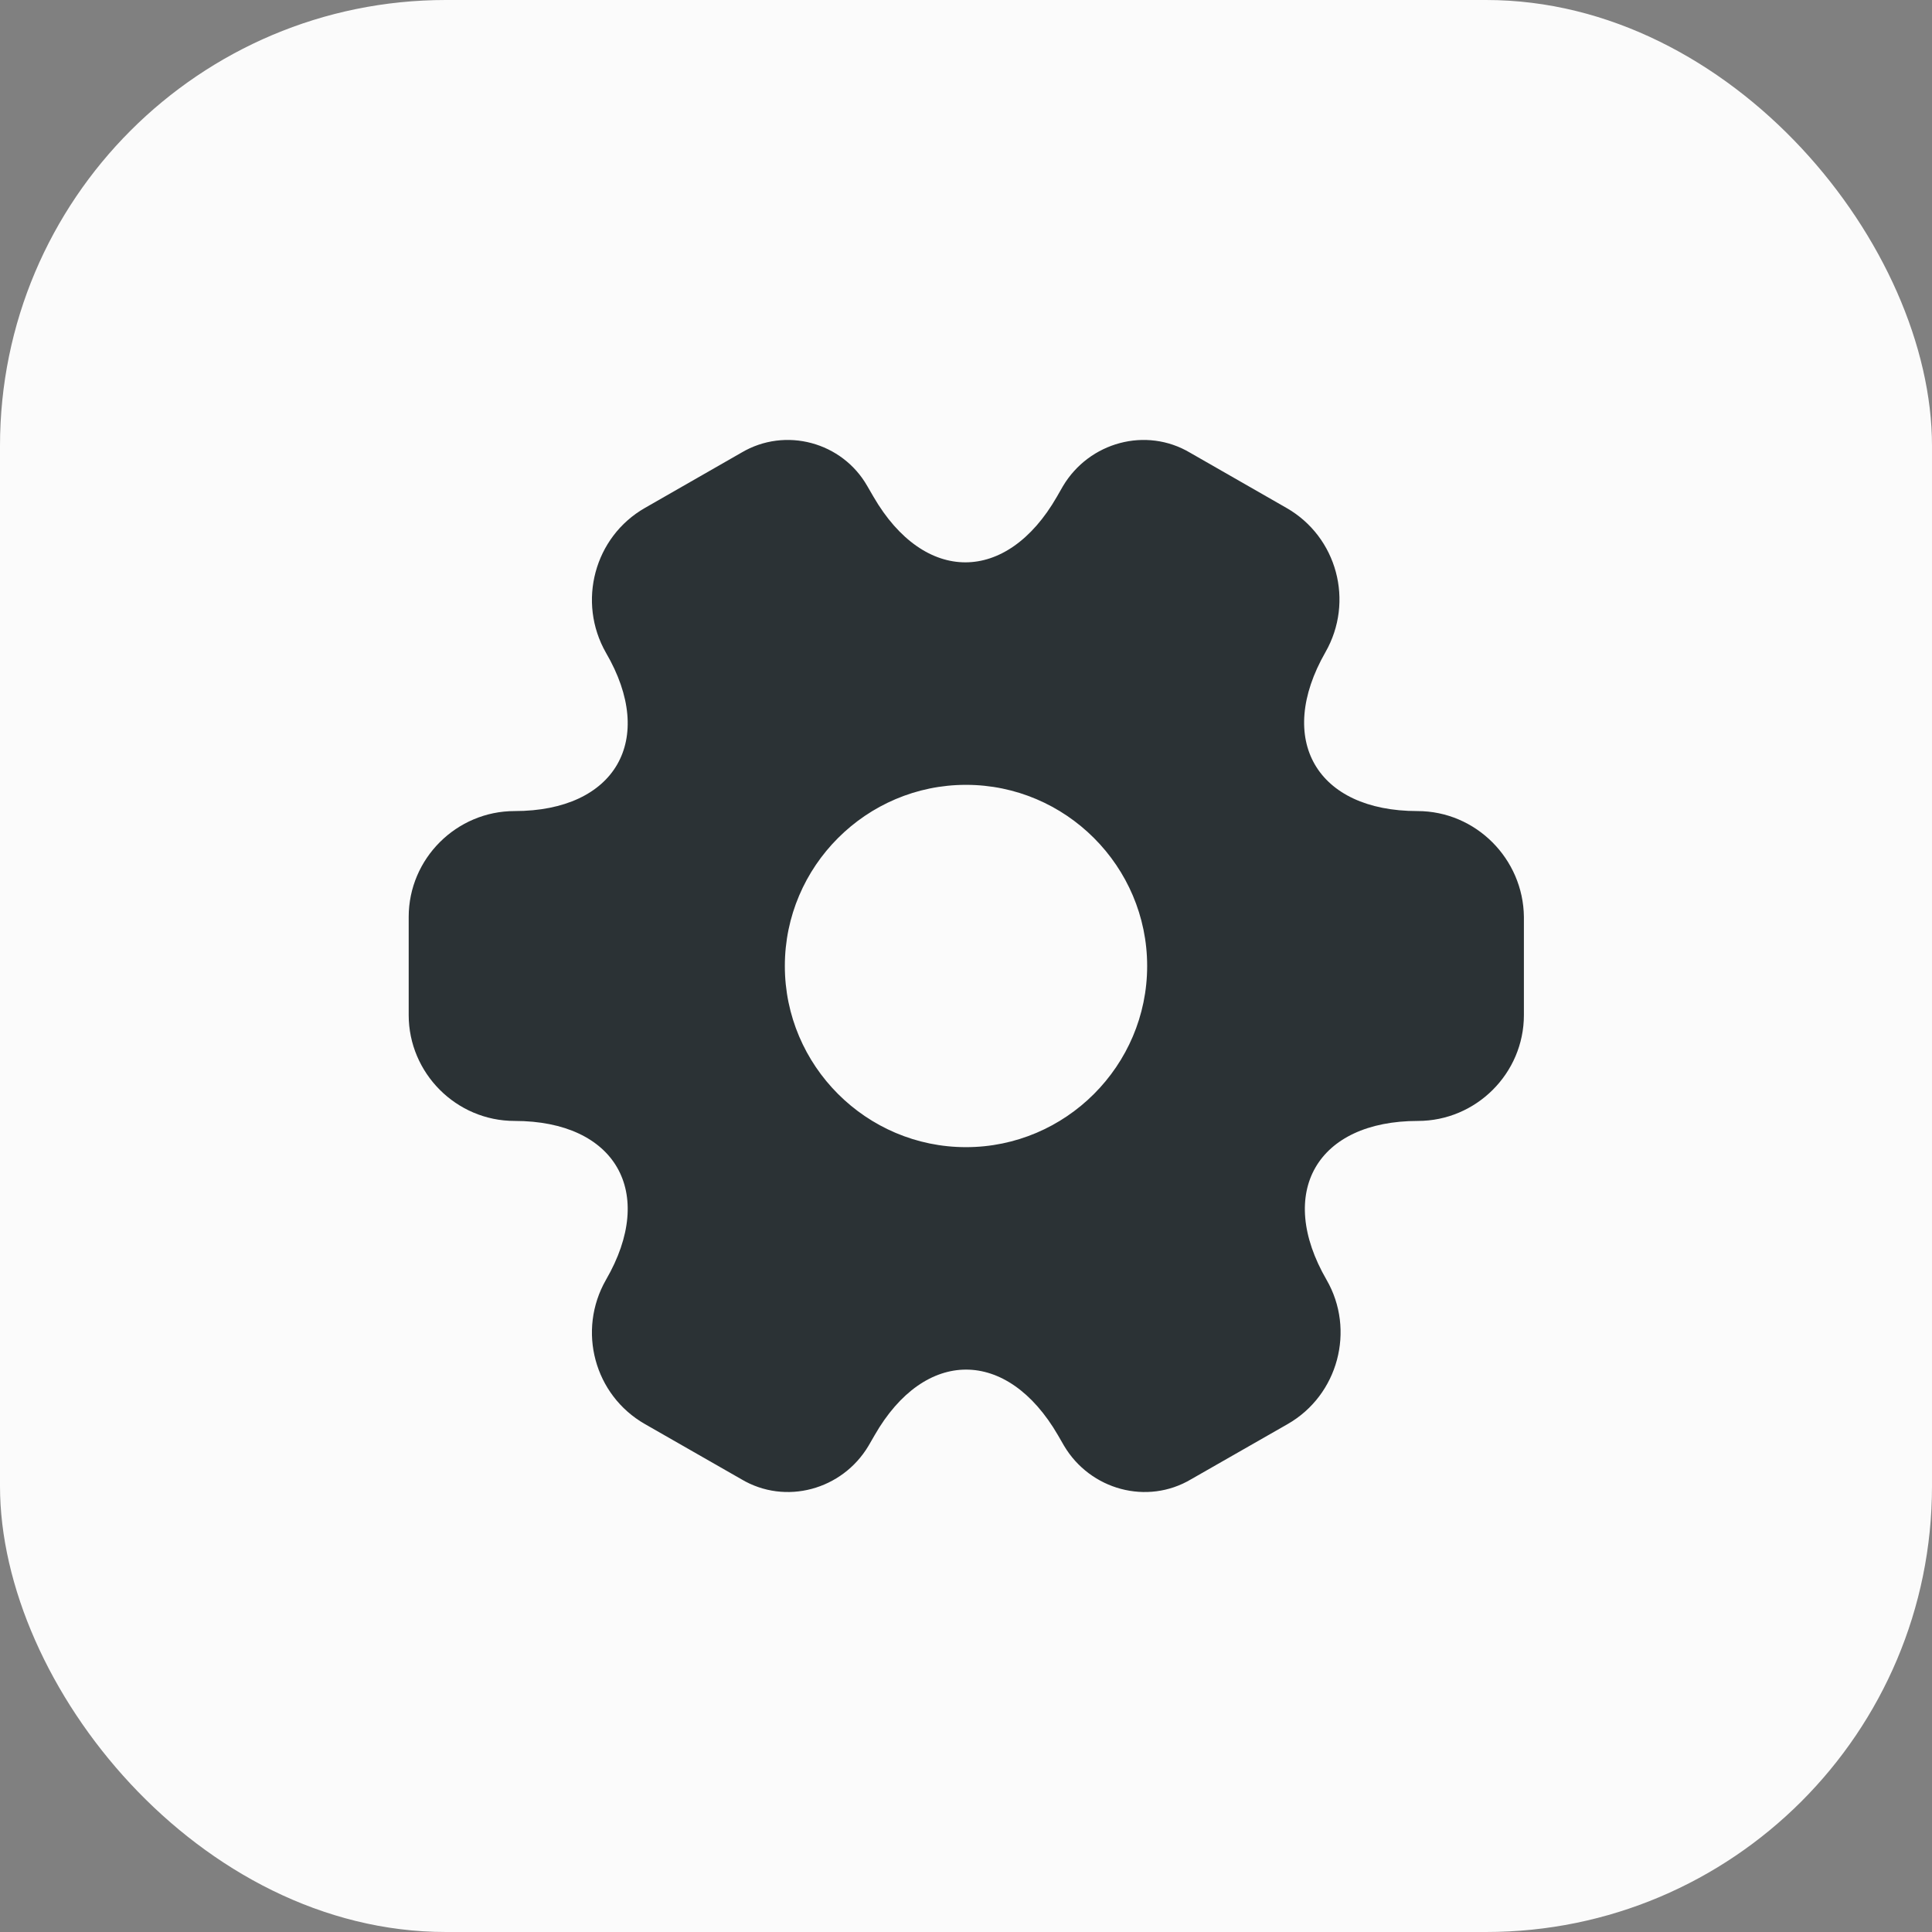
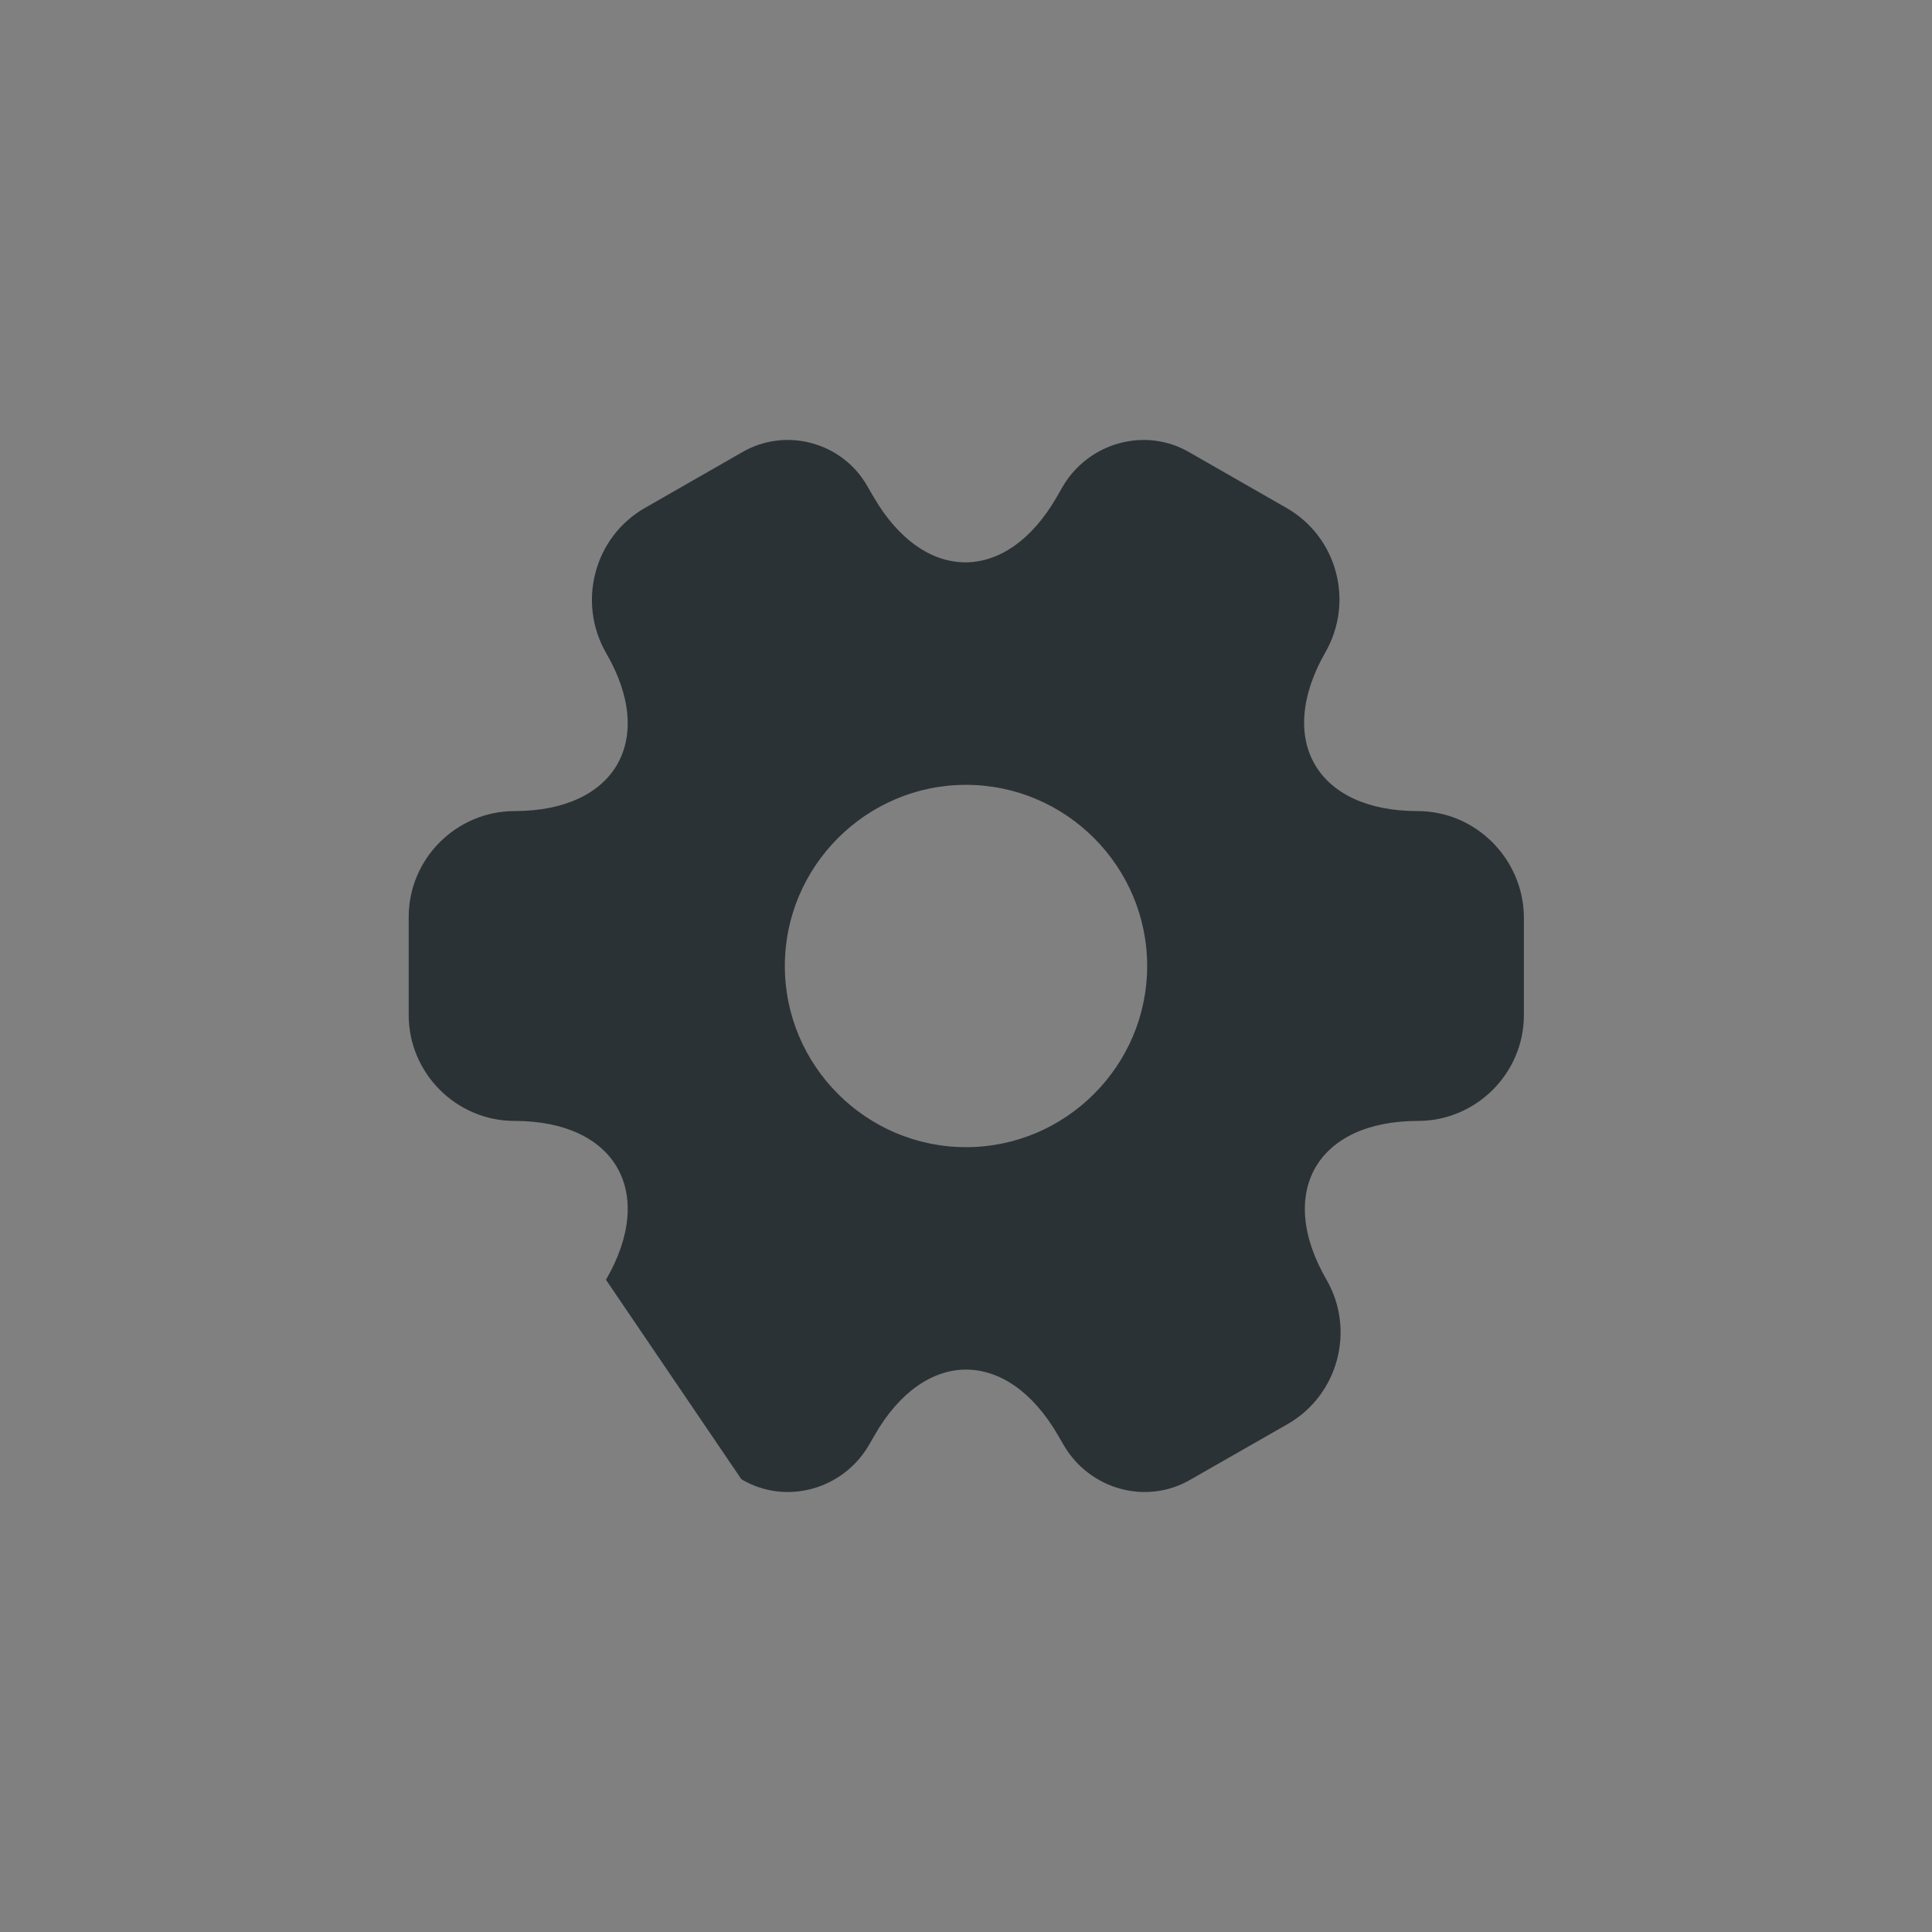
<svg xmlns="http://www.w3.org/2000/svg" width="26" height="26" viewBox="0 0 26 26" fill="none">
  <rect x="0" y="0" width="26" height="26" fill="#808080" stroke="none" />
-   <rect width="26" height="26" rx="6" fill="#FBFBFB" />
-   <path d="M19.075 10.915C17.718 10.915 17.163 9.955 17.837 8.777C18.227 8.095 17.995 7.225 17.312 6.835L16.015 6.092C15.422 5.74 14.658 5.95 14.305 6.542L14.223 6.685C13.547 7.862 12.438 7.862 11.755 6.685L11.672 6.542C11.335 5.95 10.57 5.74 9.977 6.092L8.68 6.835C7.997 7.225 7.765 8.102 8.155 8.785C8.838 9.955 8.283 10.915 6.925 10.915C6.145 10.915 5.5 11.553 5.5 12.34V13.66C5.5 14.44 6.138 15.085 6.925 15.085C8.283 15.085 8.838 16.045 8.155 17.223C7.765 17.905 7.997 18.775 8.68 19.165L9.977 19.907C10.57 20.26 11.335 20.05 11.688 19.457L11.77 19.315C12.445 18.137 13.555 18.137 14.238 19.315L14.32 19.457C14.672 20.05 15.438 20.26 16.03 19.907L17.328 19.165C18.01 18.775 18.242 17.898 17.852 17.223C17.17 16.045 17.725 15.085 19.082 15.085C19.863 15.085 20.508 14.447 20.508 13.66V12.34C20.5 11.56 19.863 10.915 19.075 10.915ZM13 15.438C11.658 15.438 10.562 14.342 10.562 13C10.562 11.658 11.658 10.562 13 10.562C14.342 10.562 15.438 11.658 15.438 13C15.438 14.342 14.342 15.438 13 15.438Z" fill="#2B3235" />
+   <path d="M19.075 10.915C17.718 10.915 17.163 9.955 17.837 8.777C18.227 8.095 17.995 7.225 17.312 6.835L16.015 6.092C15.422 5.74 14.658 5.95 14.305 6.542L14.223 6.685C13.547 7.862 12.438 7.862 11.755 6.685L11.672 6.542C11.335 5.95 10.57 5.74 9.977 6.092L8.68 6.835C7.997 7.225 7.765 8.102 8.155 8.785C8.838 9.955 8.283 10.915 6.925 10.915C6.145 10.915 5.5 11.553 5.5 12.34V13.66C5.5 14.44 6.138 15.085 6.925 15.085C8.283 15.085 8.838 16.045 8.155 17.223L9.977 19.907C10.57 20.26 11.335 20.05 11.688 19.457L11.77 19.315C12.445 18.137 13.555 18.137 14.238 19.315L14.32 19.457C14.672 20.05 15.438 20.26 16.03 19.907L17.328 19.165C18.01 18.775 18.242 17.898 17.852 17.223C17.17 16.045 17.725 15.085 19.082 15.085C19.863 15.085 20.508 14.447 20.508 13.66V12.34C20.5 11.56 19.863 10.915 19.075 10.915ZM13 15.438C11.658 15.438 10.562 14.342 10.562 13C10.562 11.658 11.658 10.562 13 10.562C14.342 10.562 15.438 11.658 15.438 13C15.438 14.342 14.342 15.438 13 15.438Z" fill="#2B3235" />
</svg>